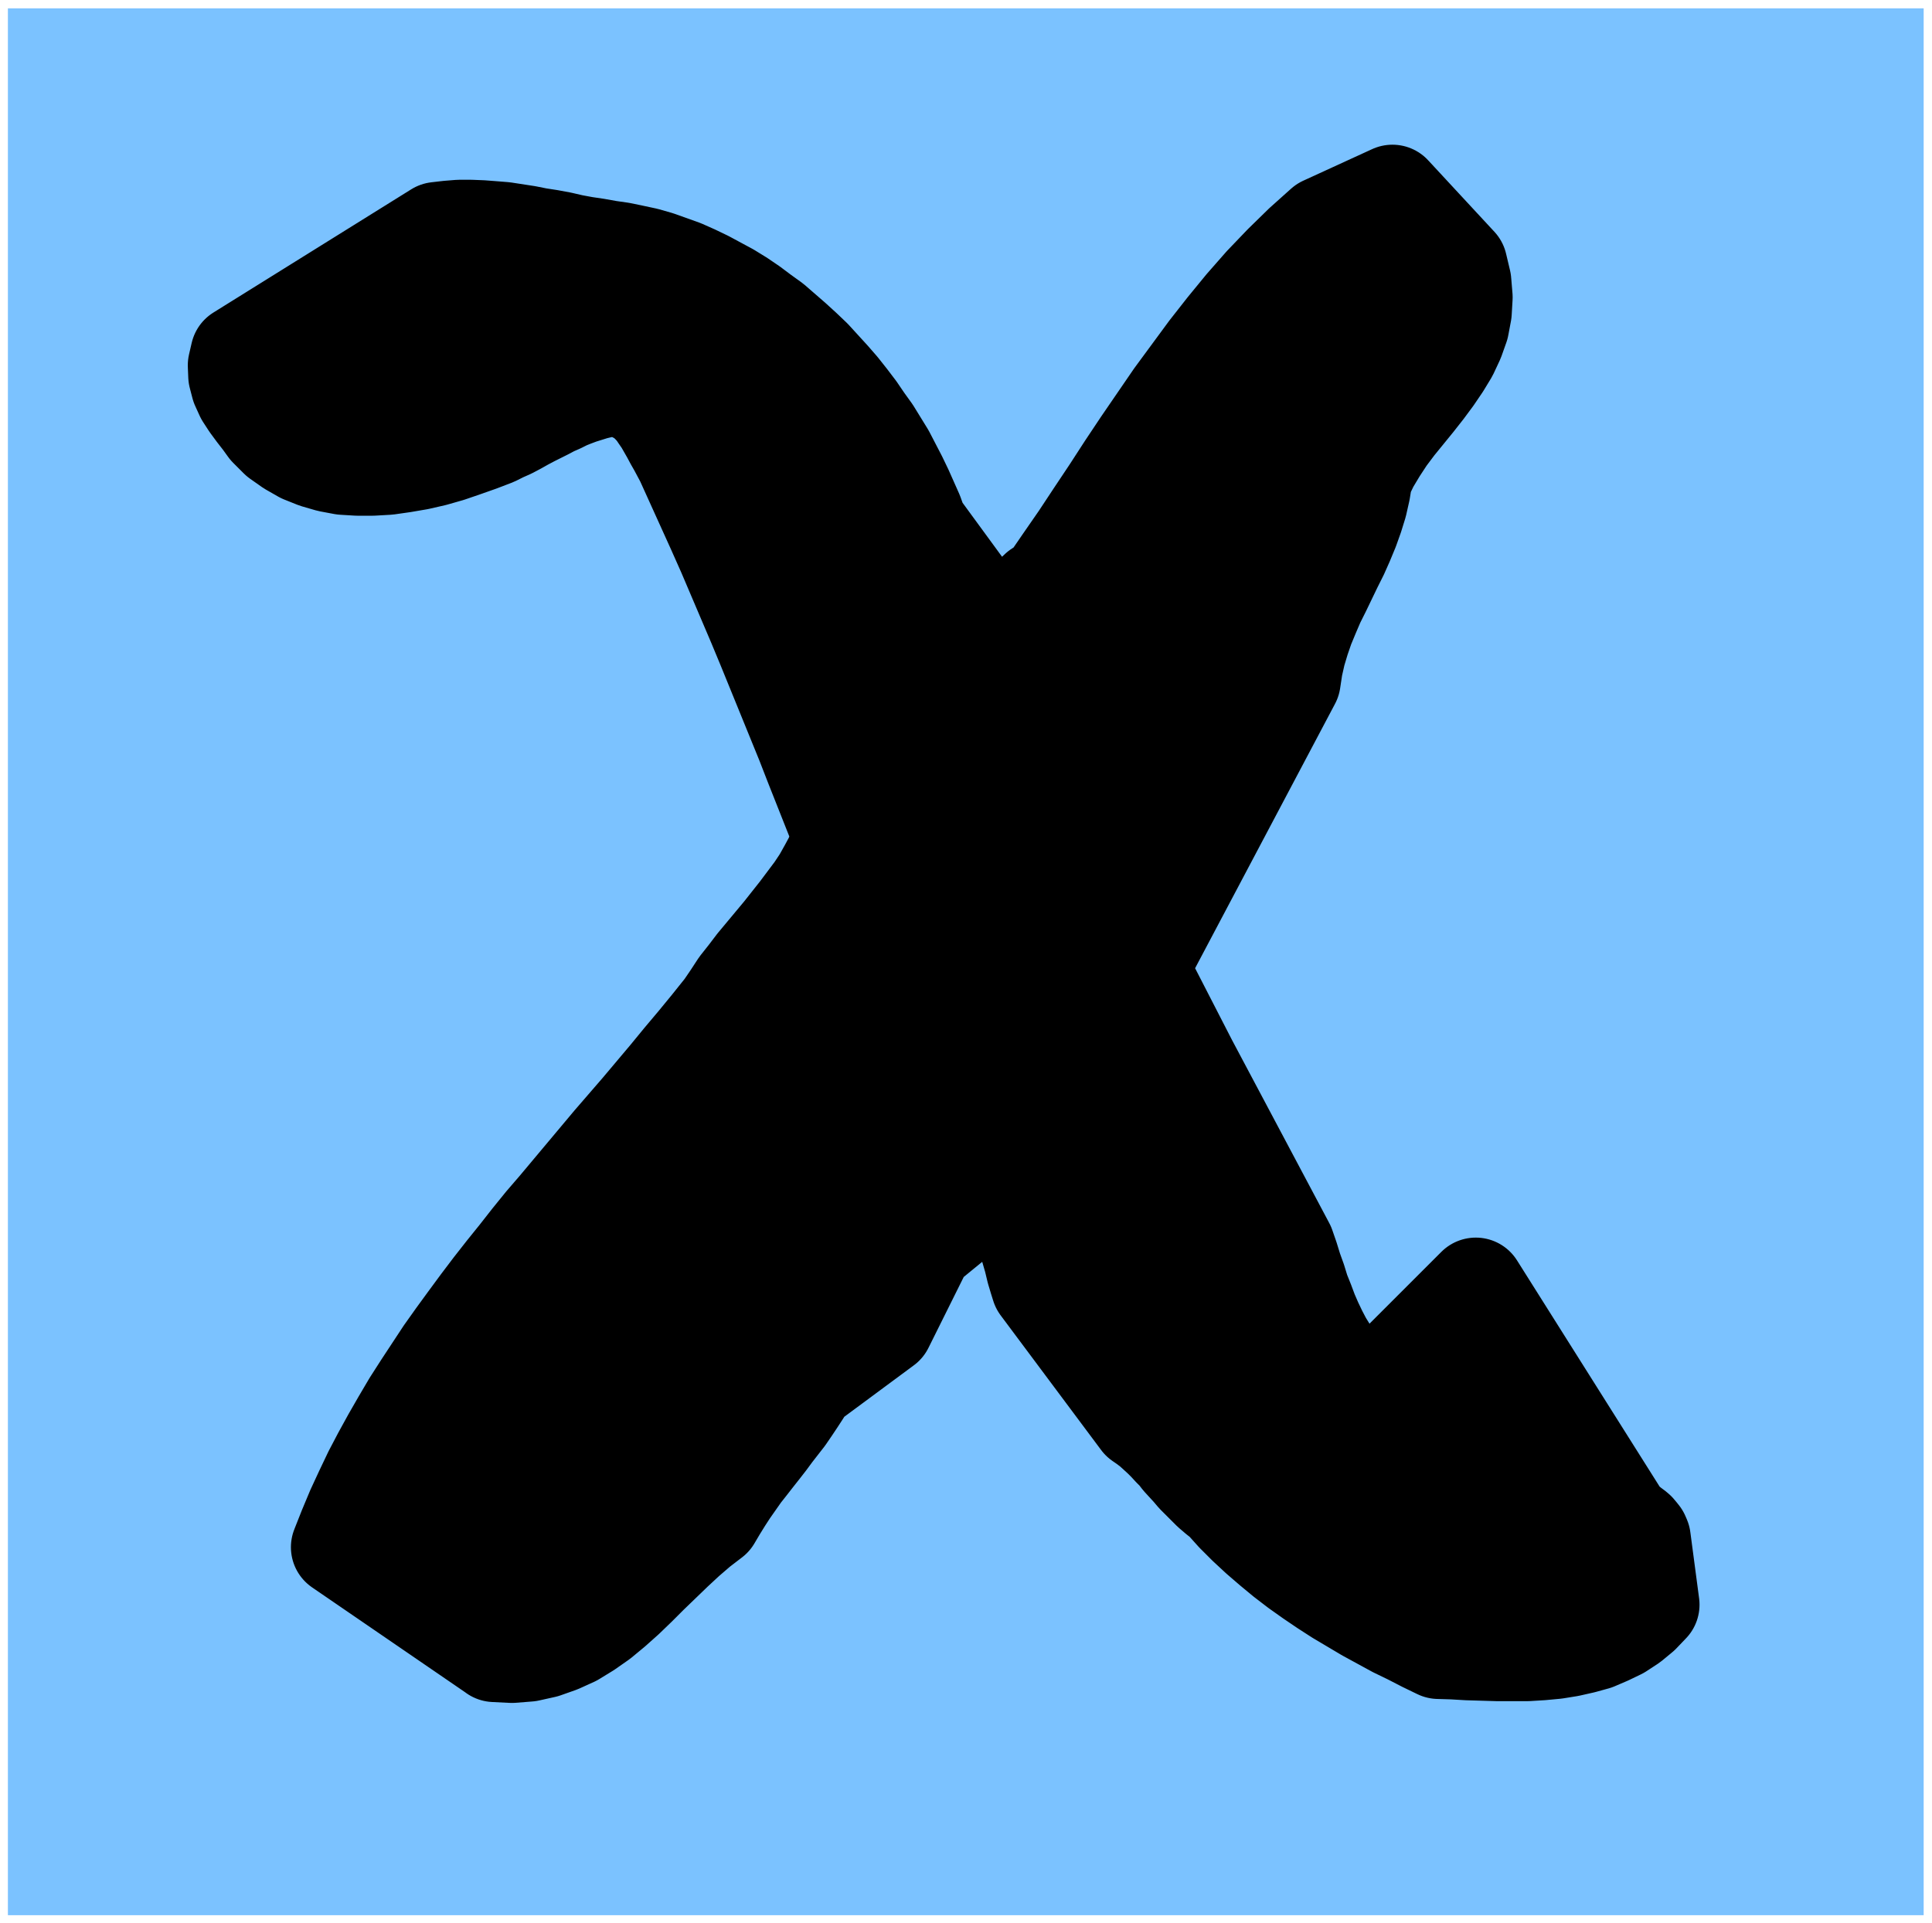
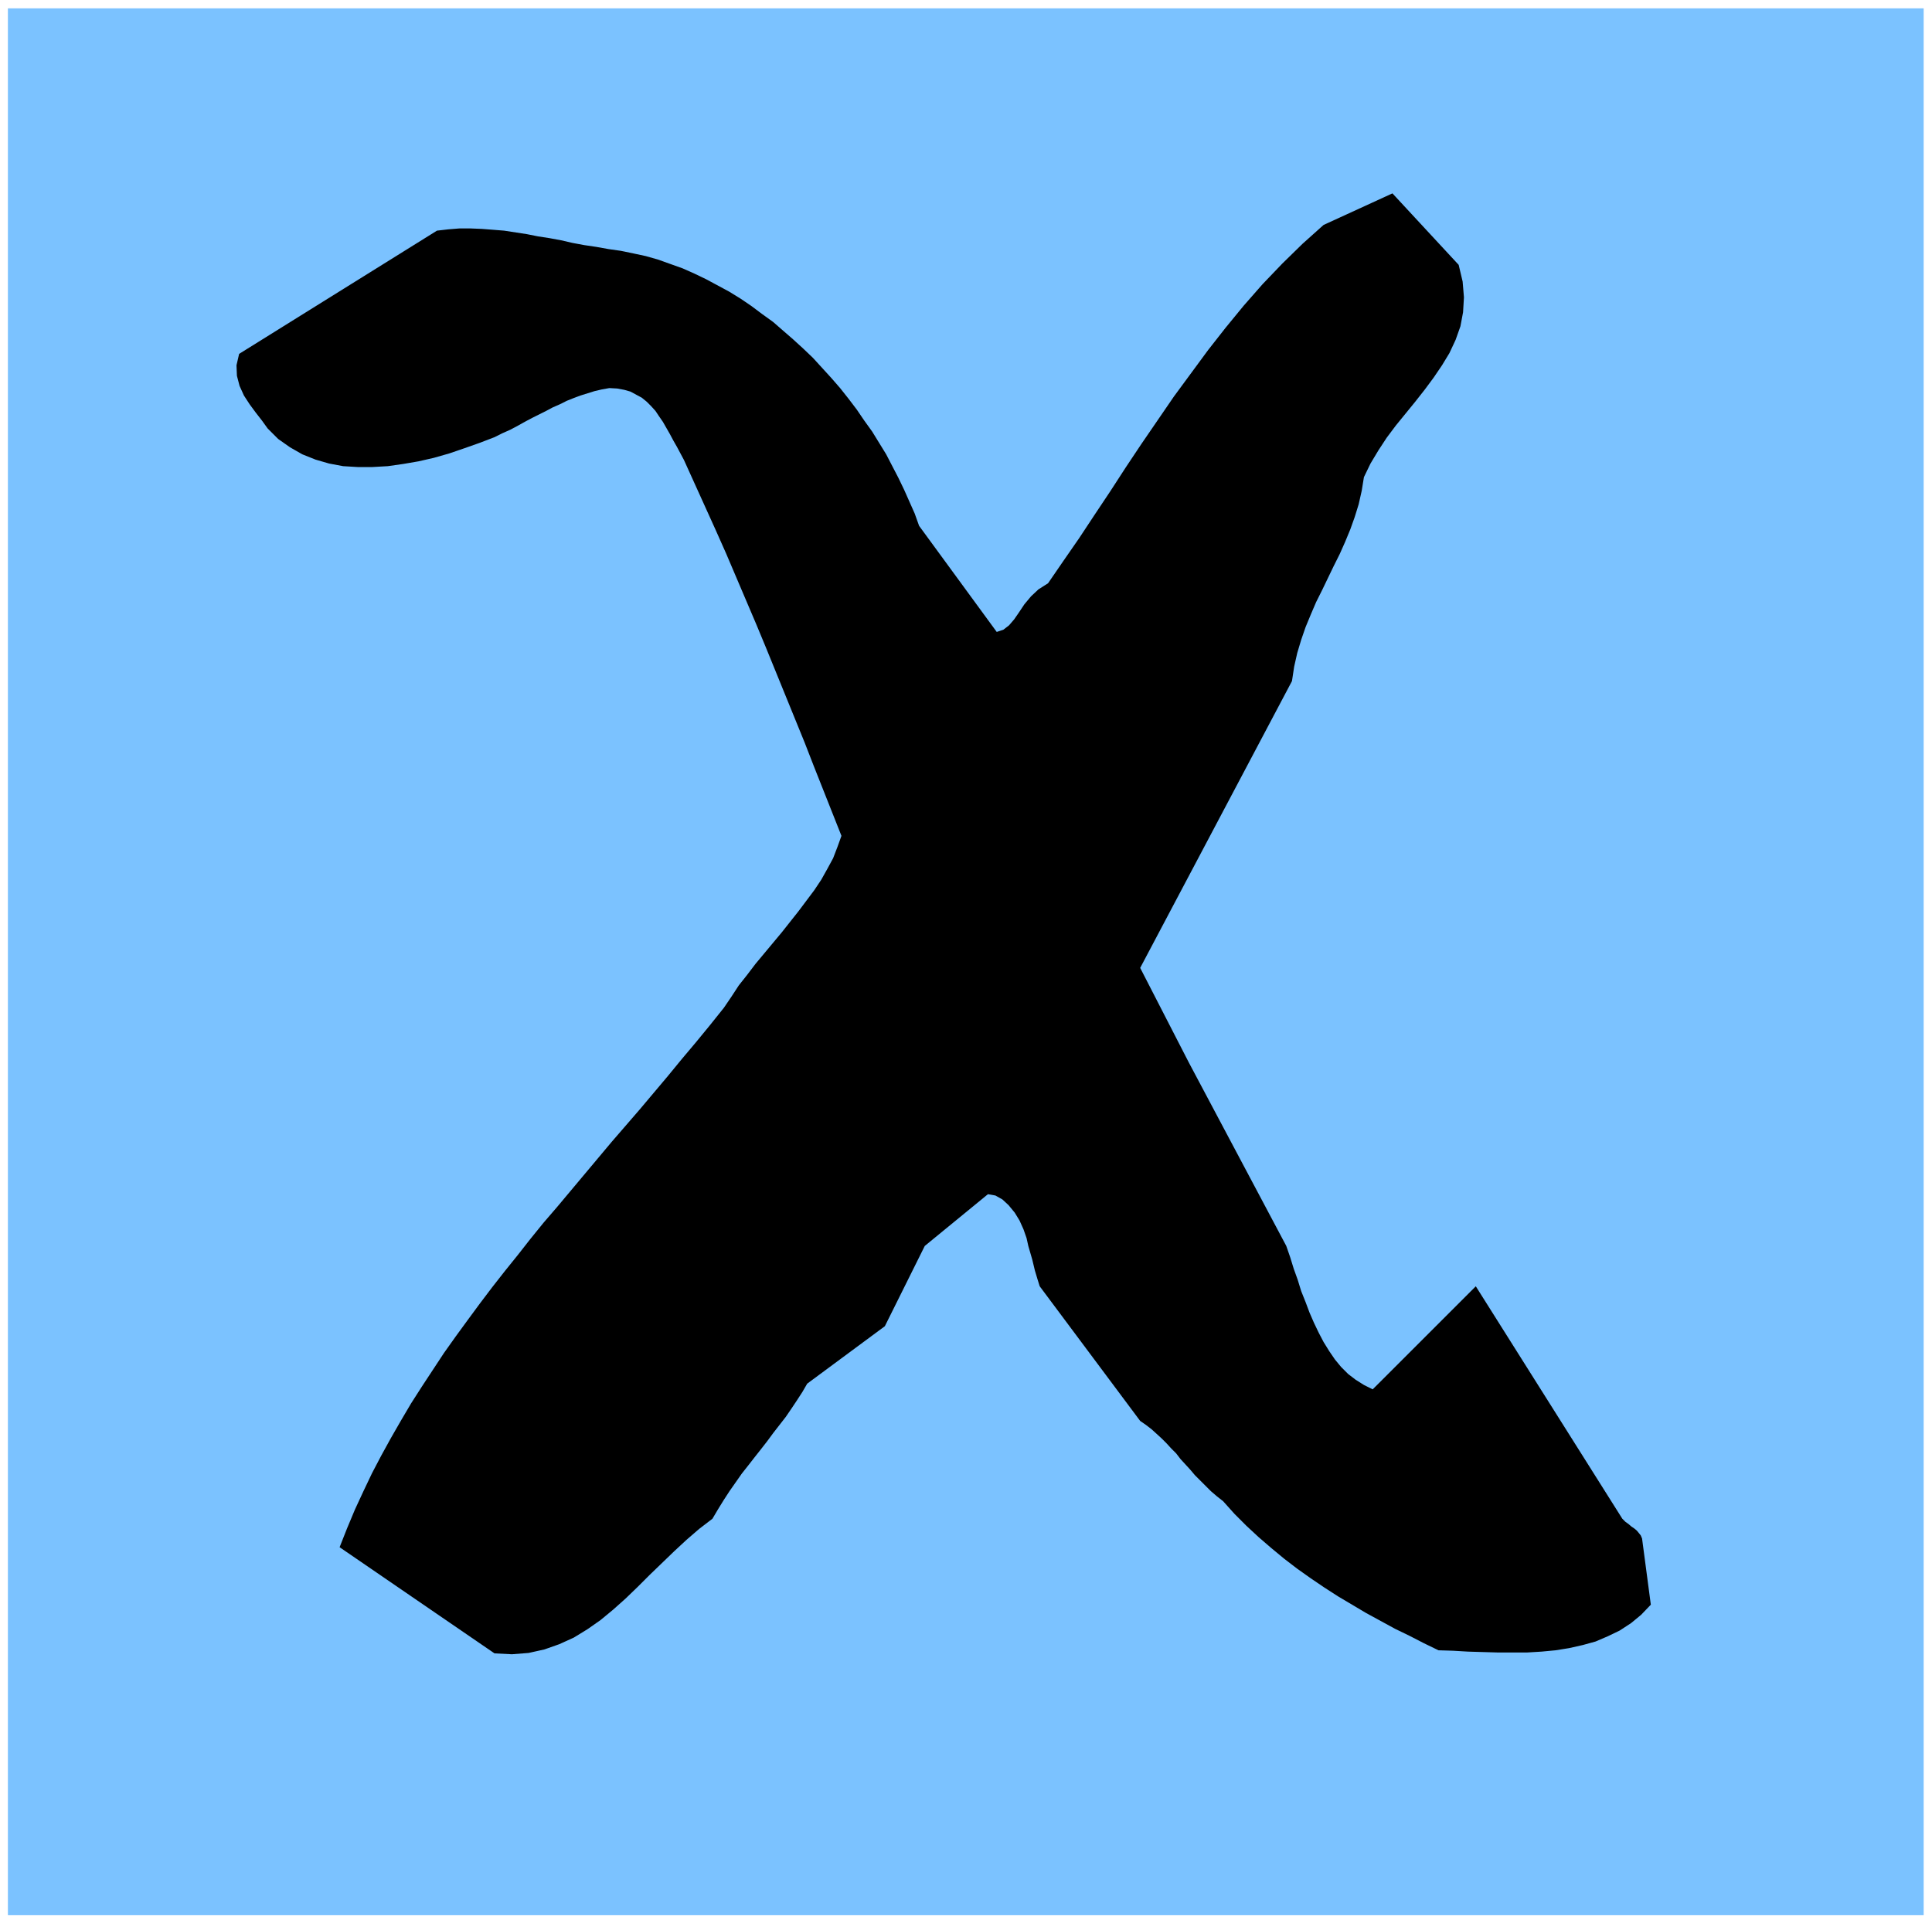
<svg xmlns="http://www.w3.org/2000/svg" width="698.72" height="695.68" fill-rule="evenodd" stroke-linecap="round" preserveAspectRatio="none" viewBox="0 0 4404 4385">
  <style>.brush0{fill:#fff}.pen0{stroke:#000;stroke-width:1;stroke-linejoin:round}.font0{font-size:8px;font-family:Arial,monospace}.brush2{fill:none}</style>
-   <path d="M0 0h4404v4385H0z" style="fill:none;stroke:none" />
  <path d="M4385 4367H18V19h4367v4348z" style="fill:#7bc2ff;stroke:none" />
-   <path d="m1127 3770 40 2 38-3 36-8 34-12 33-15 31-19 30-21 29-24 28-25 28-27 27-27 28-27 28-27 28-26 29-25 30-23 13-22 13-21 13-20 14-20 14-20 15-19 14-18 15-19 14-18 14-19 14-18 14-18 13-19 12-18 13-20 11-19 177-131 91-183 144-118 17 3 16 9 14 13 14 17 11 18 9 20 7 20 4 18 9 31 6 25 6 20 5 16 229 307 13 9 13 10 11 10 12 11 11 11 11 12 11 11 10 13 11 12 11 12 11 13 12 12 12 12 12 12 14 12 14 11 26 29 27 27 28 26 29 25 29 24 30 23 31 22 31 21 31 20 32 19 32 19 33 18 33 18 33 16 33 17 33 16 33 1 34 2 34 1 34 1h67l33-2 32-3 31-5 31-7 29-8 28-12 27-13 26-17 23-19 22-23-20-151-3-7-4-5-5-6-6-5-6-4-7-6-7-5-7-7-334-530-235 235-20-10-19-12-17-13-16-16-14-17-13-19-13-21-11-21-11-23-10-23-9-24-10-25-8-26-9-25-8-26-9-26-222-418-111-216 346-654 5-33 7-31 9-30 10-29 12-29 12-28 14-28 13-27 13-27 14-28 12-27 12-29 10-28 9-29 7-31 5-31 15-31 18-30 19-29 21-28 22-27 22-27 22-28 20-27 19-28 17-28 14-30 11-31 6-32 2-34-3-36-9-38-151-163-157 72-48 43-46 45-45 47-43 49-41 50-40 51-39 53-39 53-37 54-37 54-36 54-35 54-36 54-35 53-36 52-35 51-22 14-17 16-15 18-12 18-11 16-12 14-13 10-15 5-177-242-10-28-12-27-12-27-13-27-14-27-14-27-16-26-16-26-18-25-17-25-19-25-19-24-20-23-21-23-21-23-22-21-23-21-23-20-23-20-25-18-24-18-25-17-26-16-26-14-26-14-27-13-27-12-28-10-28-10-28-8-28-6-29-6-28-4-28-5-27-4-27-5-26-6-27-5-26-4-25-5-26-4-26-4-25-2-26-2-25-1h-26l-25 2-26 3-451 281-6 26 1 24 6 23 10 22 13 20 14 19 14 18 13 18 24 24 27 19 28 16 30 12 31 9 32 6 33 2h34l35-2 35-5 35-6 35-8 35-10 35-12 34-12 34-13 18-9 18-8 17-9 16-9 17-9 16-8 16-8 15-8 16-7 16-8 15-6 16-6 16-5 16-5 17-4 17-3 18 1 16 3 14 4 13 7 13 7 11 9 10 10 10 11 8 12 9 13 8 14 8 14 8 15 8 14 8 15 8 15 24 53 24 53 24 53 24 54 23 54 23 54 23 54 22 53 22 54 22 54 22 54 22 54 21 54 21 53 21 53 21 53-9 25-10 26-13 24-14 25-16 24-18 24-18 24-19 24-19 24-20 24-20 24-20 24-19 25-19 24-17 26-17 25-32 40-32 39-32 38-32 39-32 38-32 38-32 37-32 37-31 37-31 37-31 37-31 37-31 36-30 37-29 37-29 36-29 37-28 37-28 38-27 37-27 38-25 38-25 38-25 39-23 39-23 40-22 40-21 40-20 42-19 41-18 43-17 43 353 242z" style="fill:none;stroke:#000;stroke-width:222;stroke-linejoin:round" />
  <path d="m1127 3770 40 2 38-3 36-8 34-12 33-15 31-19 30-21 29-24 28-25 28-27 27-27 28-27 28-27 28-26 29-25 30-23 13-22 13-21 13-20 14-20 14-20 15-19 14-18 15-19 14-18 14-19 14-18 14-18 13-19 12-18 13-20 11-19 177-131 91-183 144-118 17 3 16 9 14 13 14 17 11 18 9 20 7 20 4 18 9 31 6 25 6 20 5 16 229 307 13 9 13 10 11 10 12 11 11 11 11 12 11 11 10 13 11 12 11 12 11 13 12 12 12 12 12 12 14 12 14 11 26 29 27 27 28 26 29 25 29 24 30 23 31 22 31 21 31 20 32 19 32 19 33 18 33 18 33 16 33 17 33 16 33 1 34 2 34 1 34 1h67l33-2 32-3 31-5 31-7 29-8 28-12 27-13 26-17 23-19 22-23-20-151-3-7-4-5-5-6-6-5-6-4-7-6-7-5-7-7-334-530-235 235-20-10-19-12-17-13-16-16-14-17-13-19-13-21-11-21-11-23-10-23-9-24-10-25-8-26-9-25-8-26-9-26-222-418-111-216 346-654 5-33 7-31 9-30 10-29 12-29 12-28 14-28 13-27 13-27 14-28 12-27 12-29 10-28 9-29 7-31 5-31 15-31 18-30 19-29 21-28 22-27 22-27 22-28 20-27 19-28 17-28 14-30 11-31 6-32 2-34-3-36-9-38-151-163-157 72-48 43-46 45-45 47-43 49-41 50-40 51-39 53-39 53-37 54-37 54-36 54-35 54-36 54-35 53-36 52-35 51-22 14-17 16-15 18-12 18-11 16-12 14-13 10-15 5-177-242-10-28-12-27-12-27-13-27-14-27-14-27-16-26-16-26-18-25-17-25-19-25-19-24-20-23-21-23-21-23-22-21-23-21-23-20-23-20-25-18-24-18-25-17-26-16-26-14-26-14-27-13-27-12-28-10-28-10-28-8-28-6-29-6-28-4-28-5-27-4-27-5-26-6-27-5-26-4-25-5-26-4-26-4-25-2-26-2-25-1h-26l-25 2-26 3-451 281-6 26 1 24 6 23 10 22 13 20 14 19 14 18 13 18 24 24 27 19 28 16 30 12 31 9 32 6 33 2h34l35-2 35-5 35-6 35-8 35-10 35-12 34-12 34-13 18-9 18-8 17-9 16-9 17-9 16-8 16-8 15-8 16-7 16-8 15-6 16-6 16-5 16-5 17-4 17-3 18 1 16 3 14 4 13 7 13 7 11 9 10 10 10 11 8 12 9 13 8 14 8 14 8 15 8 14 8 15 8 15 24 53 24 53 24 53 24 54 23 54 23 54 23 54 22 53 22 54 22 54 22 54 22 54 21 54 21 53 21 53 21 53-9 25-10 26-13 24-14 25-16 24-18 24-18 24-19 24-19 24-20 24-20 24-20 24-19 25-19 24-17 26-17 25-32 40-32 39-32 38-32 39-32 38-32 38-32 37-32 37-31 37-31 37-31 37-31 37-31 36-30 37-29 37-29 36-29 37-28 37-28 38-27 37-27 38-25 38-25 38-25 39-23 39-23 40-22 40-21 40-20 42-19 41-18 43-17 43 353 242z" style="fill:#000;stroke:none" />
</svg>